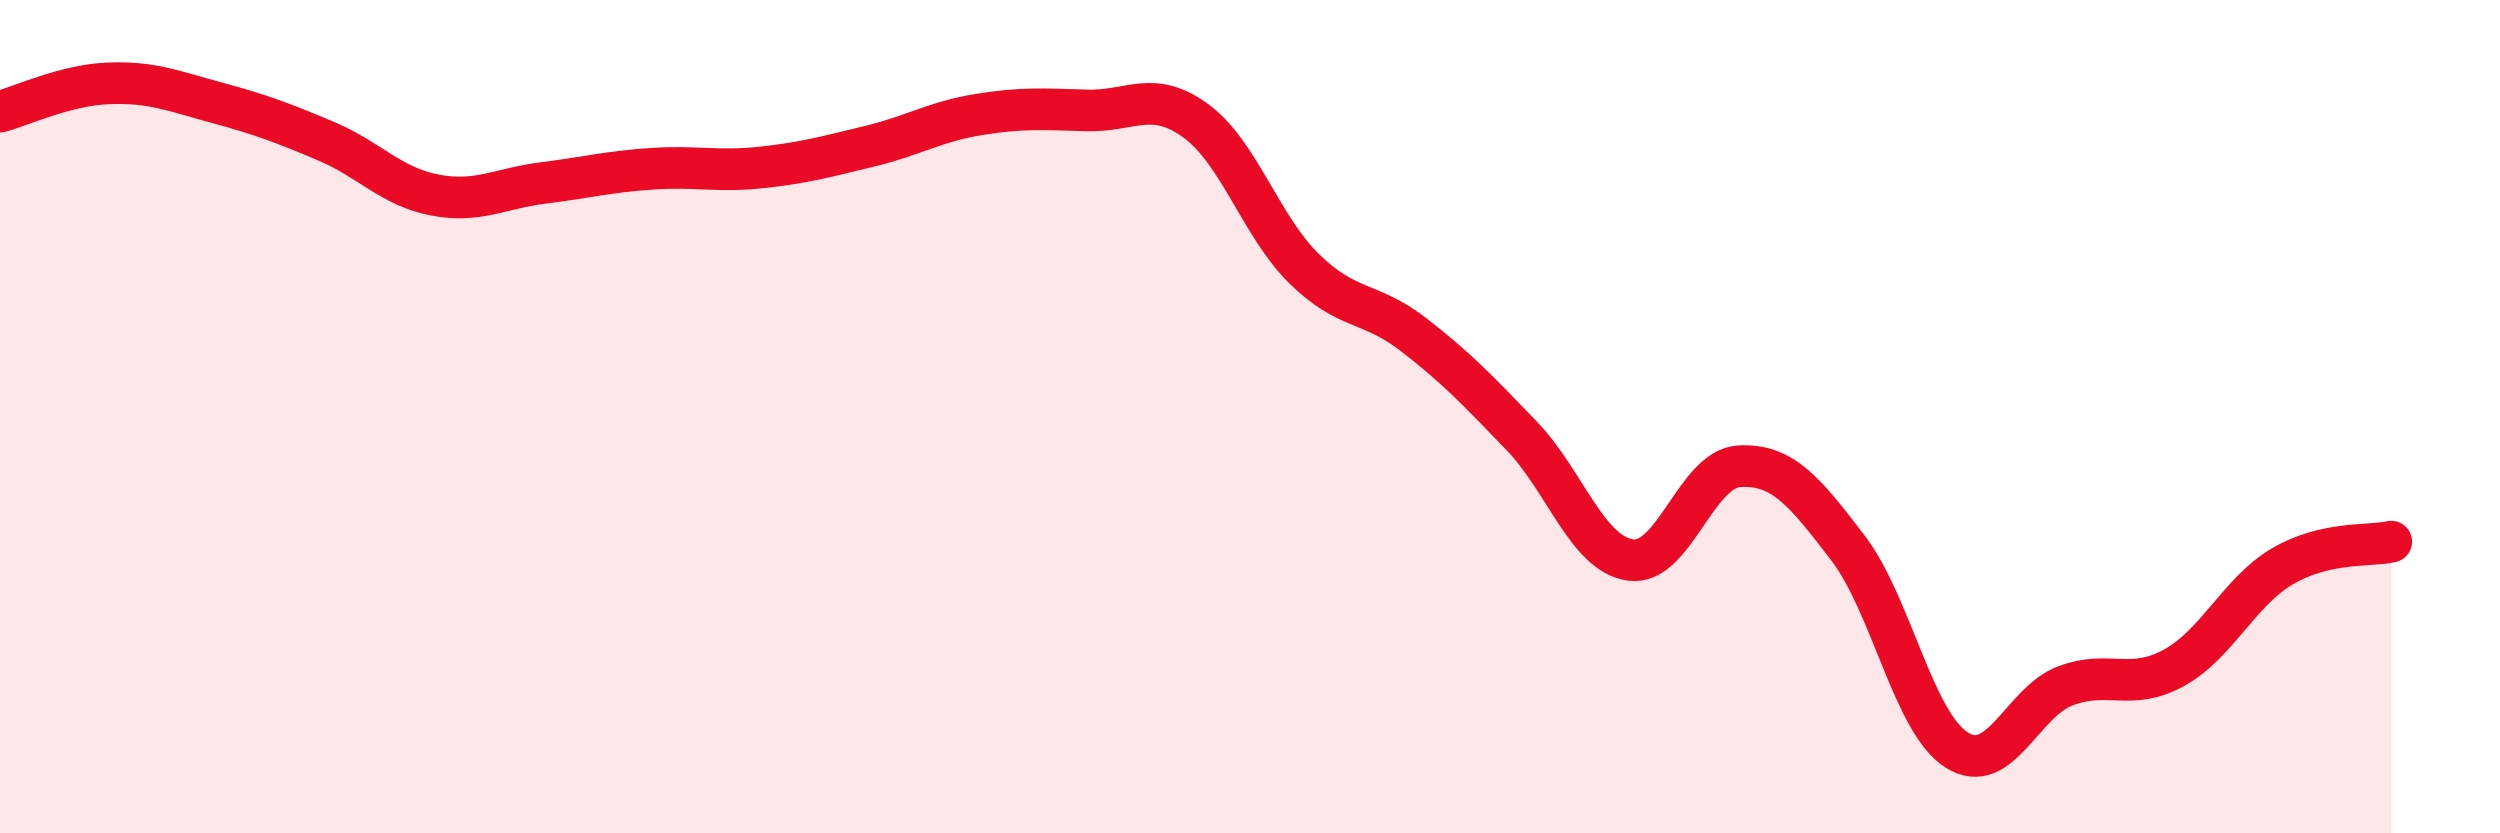
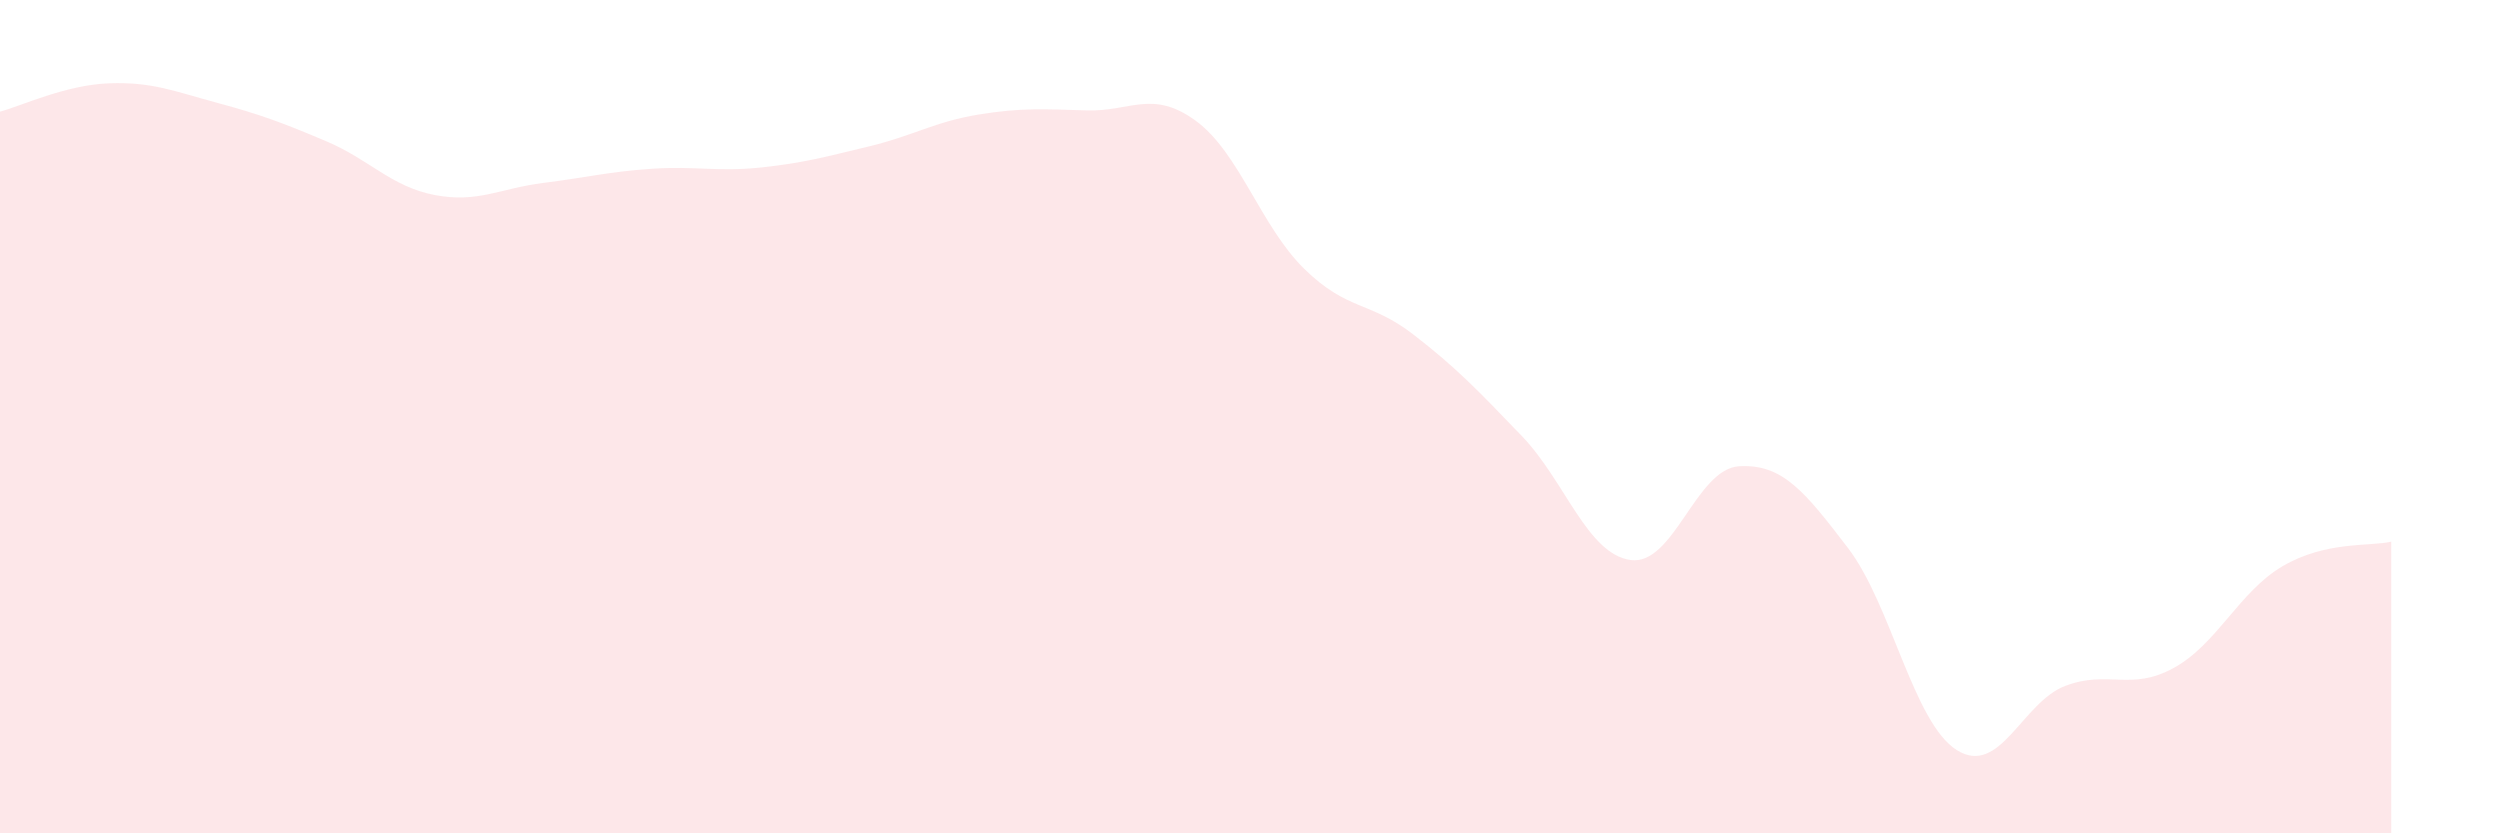
<svg xmlns="http://www.w3.org/2000/svg" width="60" height="20" viewBox="0 0 60 20">
  <path d="M 0,2.68 C 0.52,2.54 1.57,2.04 2.61,2 C 3.65,1.96 4.18,2.19 5.22,2.47 C 6.26,2.75 6.79,2.95 7.83,3.39 C 8.87,3.83 9.39,4.48 10.43,4.68 C 11.47,4.88 12,4.52 13.04,4.39 C 14.08,4.26 14.61,4.12 15.65,4.05 C 16.69,3.98 17.22,4.13 18.26,4.02 C 19.3,3.91 19.83,3.76 20.87,3.51 C 21.91,3.26 22.44,2.92 23.48,2.75 C 24.52,2.58 25.05,2.62 26.09,2.65 C 27.13,2.68 27.66,2.14 28.7,2.9 C 29.74,3.66 30.26,5.43 31.3,6.45 C 32.34,7.47 32.87,7.22 33.91,8.02 C 34.95,8.82 35.48,9.38 36.52,10.46 C 37.56,11.54 38.09,13.29 39.13,13.44 C 40.17,13.59 40.7,11.25 41.74,11.19 C 42.78,11.13 43.31,11.79 44.35,13.15 C 45.39,14.51 45.92,17.34 46.96,18 C 48,18.66 48.53,16.85 49.57,16.46 C 50.61,16.07 51.13,16.6 52.17,16.03 C 53.21,15.46 53.74,14.2 54.78,13.59 C 55.82,12.98 56.87,13.12 57.39,13L57.39 20L0 20Z" fill="#EB0A25" opacity="0.1" stroke-linecap="round" stroke-linejoin="round" />
-   <path d="M 0,2.68 C 0.52,2.54 1.57,2.04 2.61,2 C 3.65,1.96 4.18,2.19 5.22,2.47 C 6.26,2.75 6.79,2.95 7.83,3.39 C 8.87,3.83 9.39,4.48 10.43,4.68 C 11.47,4.88 12,4.52 13.04,4.39 C 14.08,4.26 14.61,4.12 15.65,4.05 C 16.69,3.98 17.22,4.13 18.26,4.02 C 19.3,3.91 19.83,3.76 20.87,3.51 C 21.91,3.26 22.44,2.92 23.48,2.75 C 24.52,2.58 25.05,2.62 26.09,2.65 C 27.13,2.68 27.66,2.14 28.7,2.9 C 29.74,3.66 30.26,5.43 31.3,6.45 C 32.34,7.47 32.87,7.22 33.91,8.02 C 34.95,8.82 35.48,9.38 36.52,10.46 C 37.56,11.54 38.09,13.29 39.13,13.44 C 40.17,13.59 40.7,11.25 41.74,11.19 C 42.78,11.13 43.31,11.79 44.35,13.15 C 45.39,14.51 45.92,17.34 46.96,18 C 48,18.66 48.53,16.85 49.57,16.46 C 50.61,16.07 51.13,16.6 52.17,16.03 C 53.21,15.46 53.74,14.2 54.78,13.59 C 55.82,12.98 56.87,13.12 57.39,13" stroke="#EB0A25" stroke-width="1" fill="none" stroke-linecap="round" stroke-linejoin="round" />
</svg>